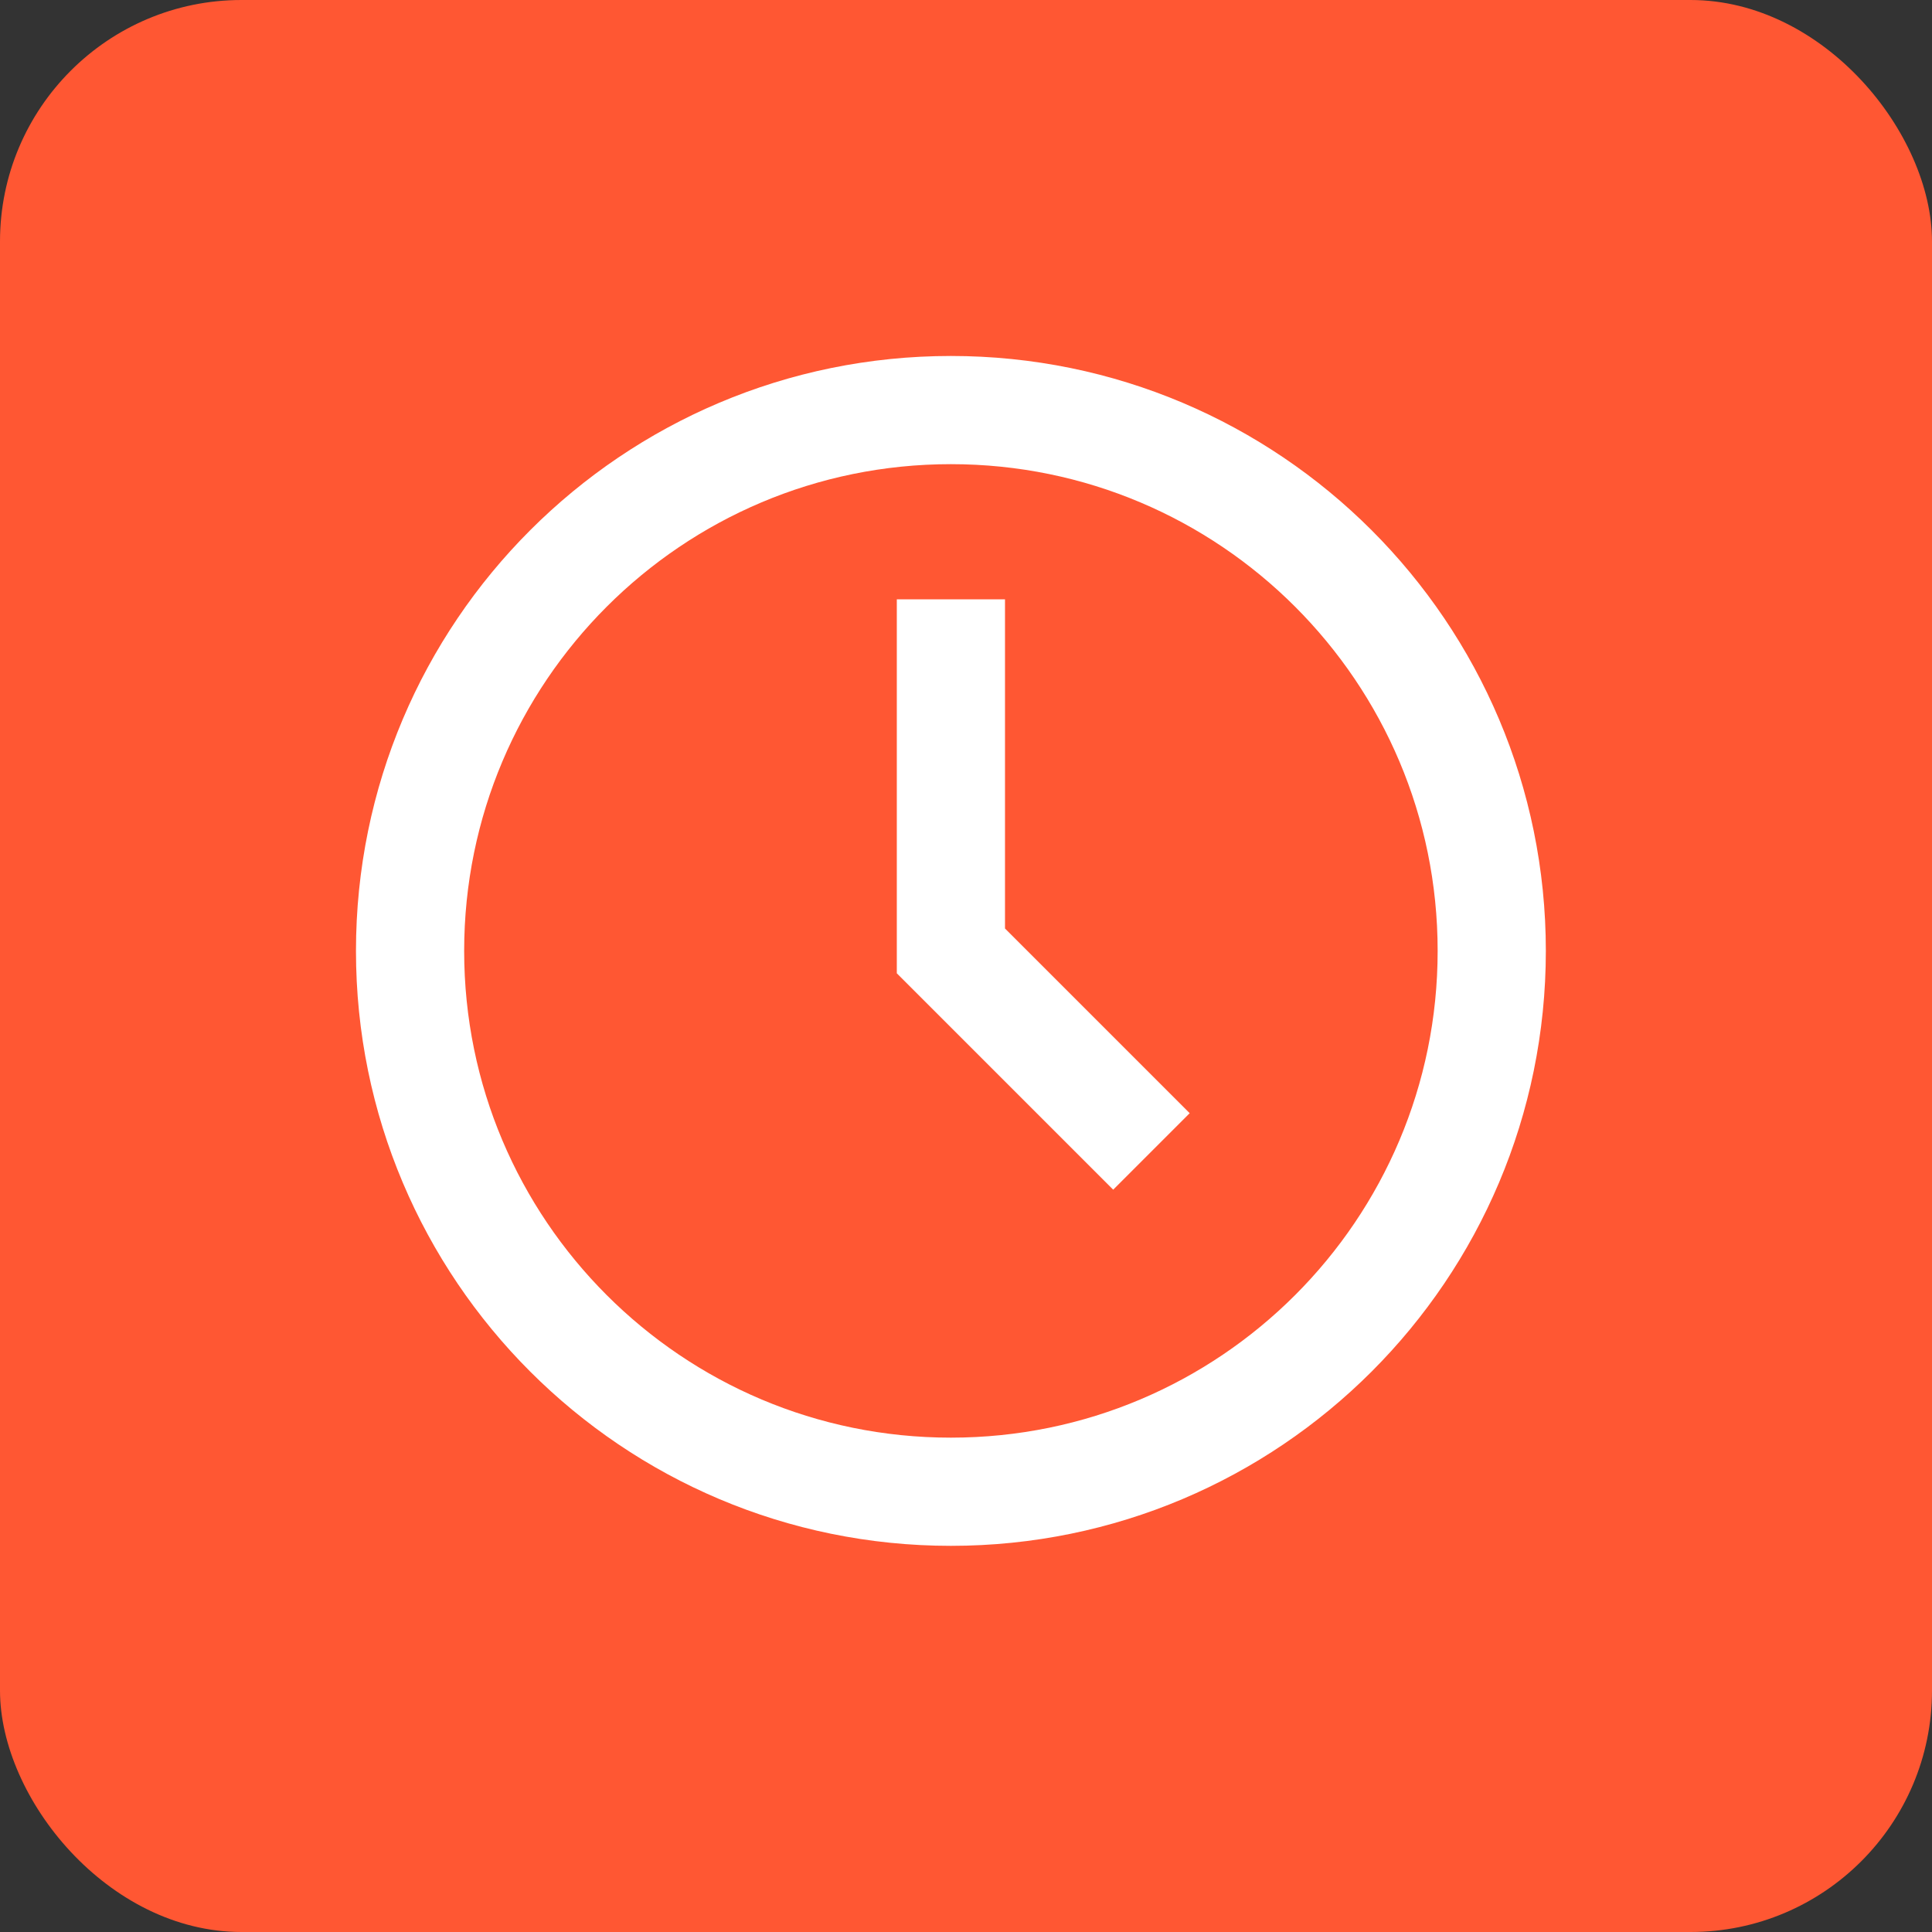
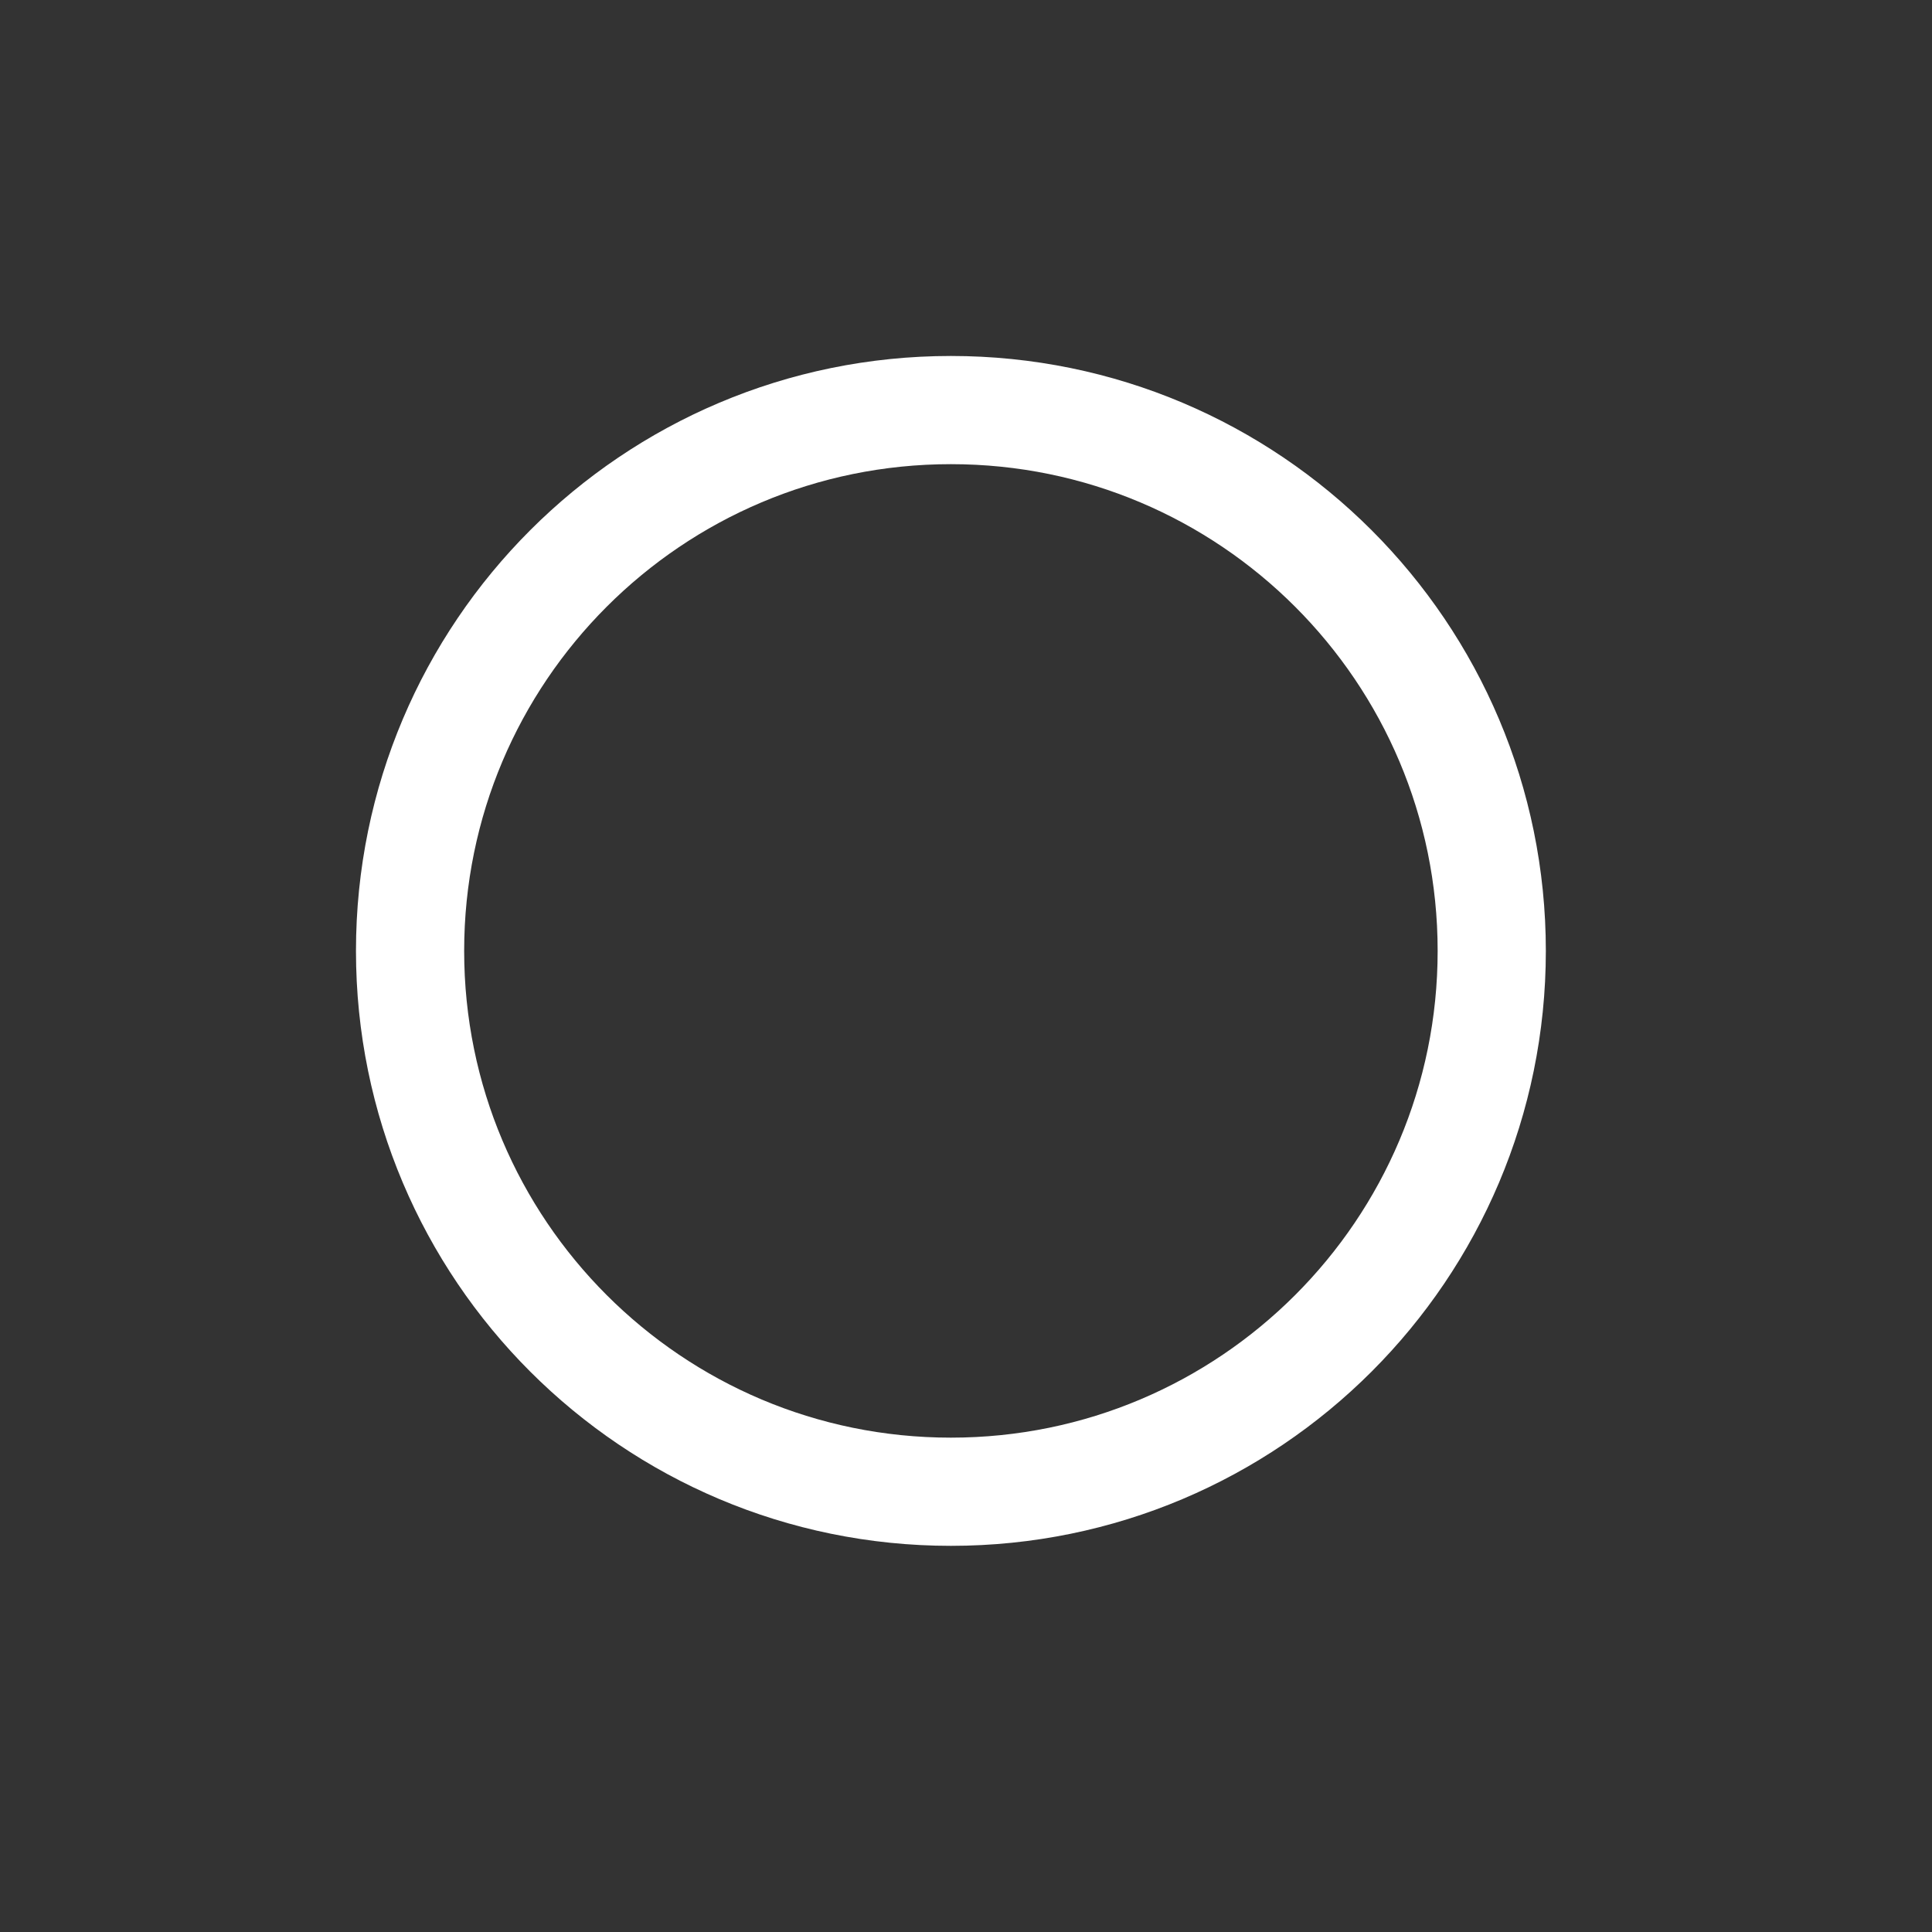
<svg xmlns="http://www.w3.org/2000/svg" width="32" height="32" viewBox="0 0 32 32" fill="none">
  <rect x="0" y="0" width="32" height="32" fill="#333333" stroke="none" />
-   <rect width="32" height="32" rx="4" fill="#FF5733" />
  <path d="M6.792 15.75C6.792 10.802 10.802 6.792 15.75 6.792C20.698 6.792 24.708 10.802 24.708 15.75C24.708 20.698 20.698 24.708 15.75 24.708C10.802 24.708 6.792 20.698 6.792 15.75Z" stroke="white" stroke-width="1.792" stroke-linecap="square" />
-   <path d="M15.75 10.823V15.75L18.438 18.438" stroke="white" stroke-width="1.792" stroke-linecap="square" />
</svg>